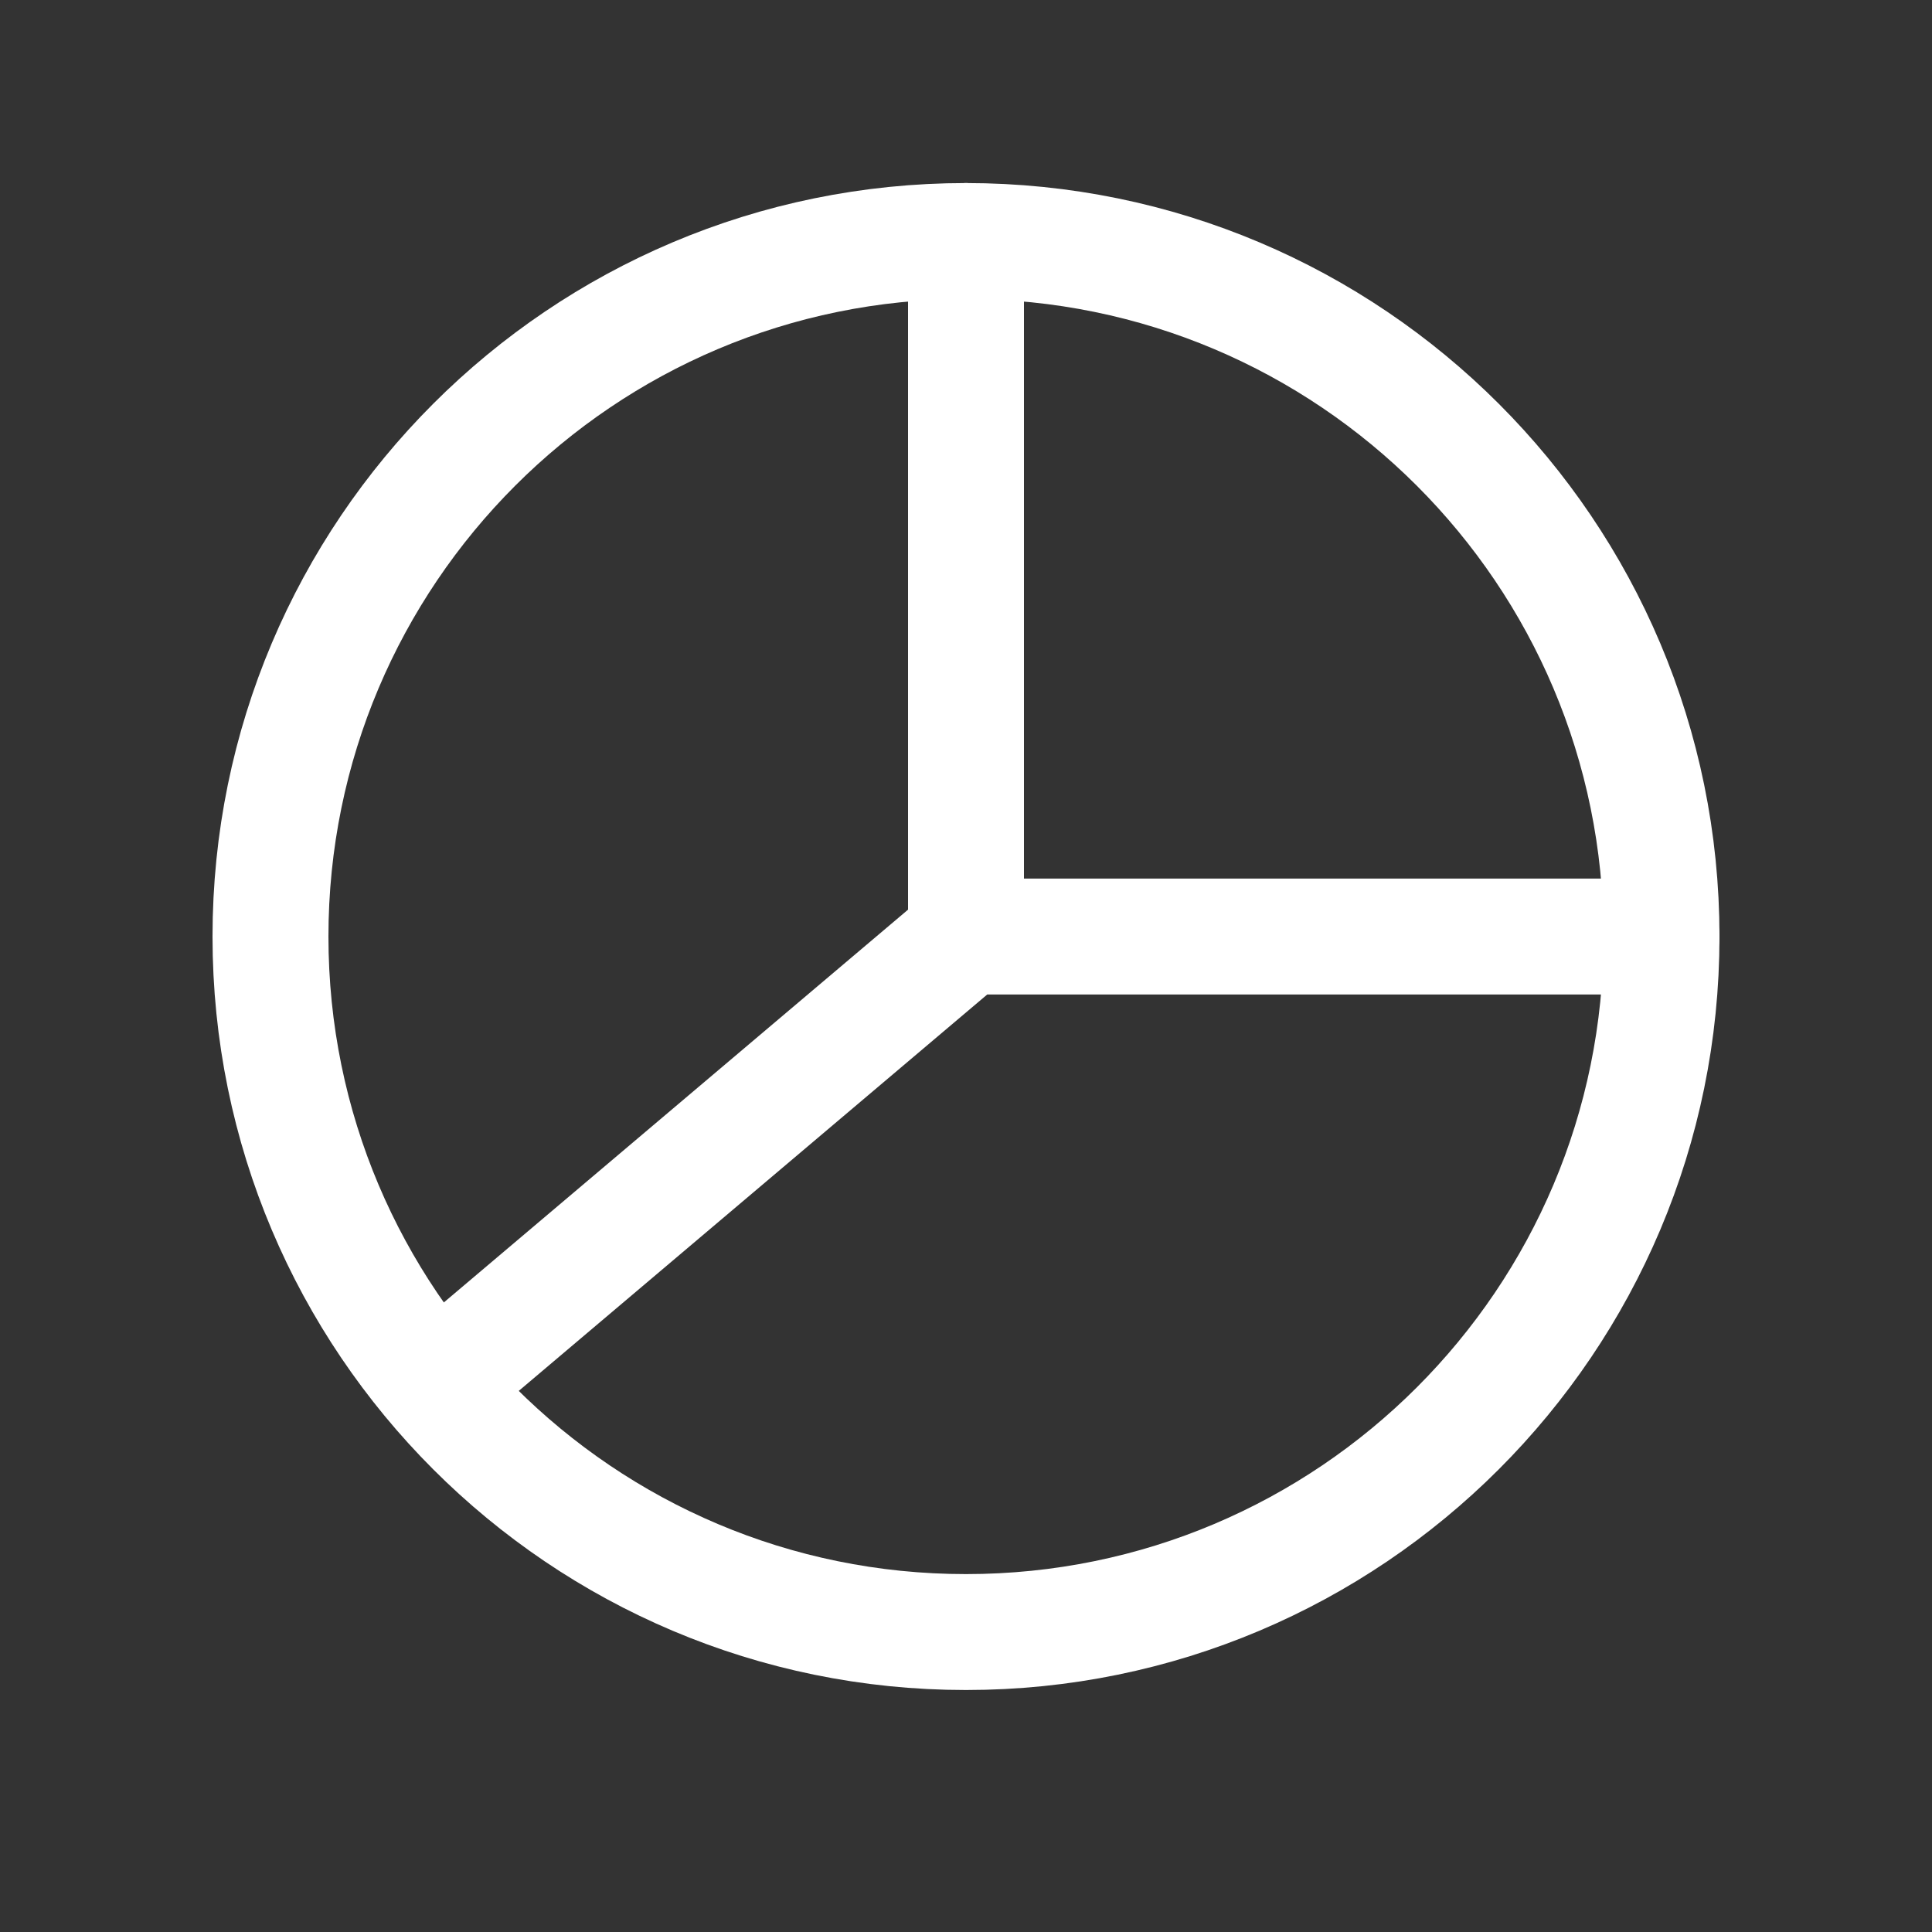
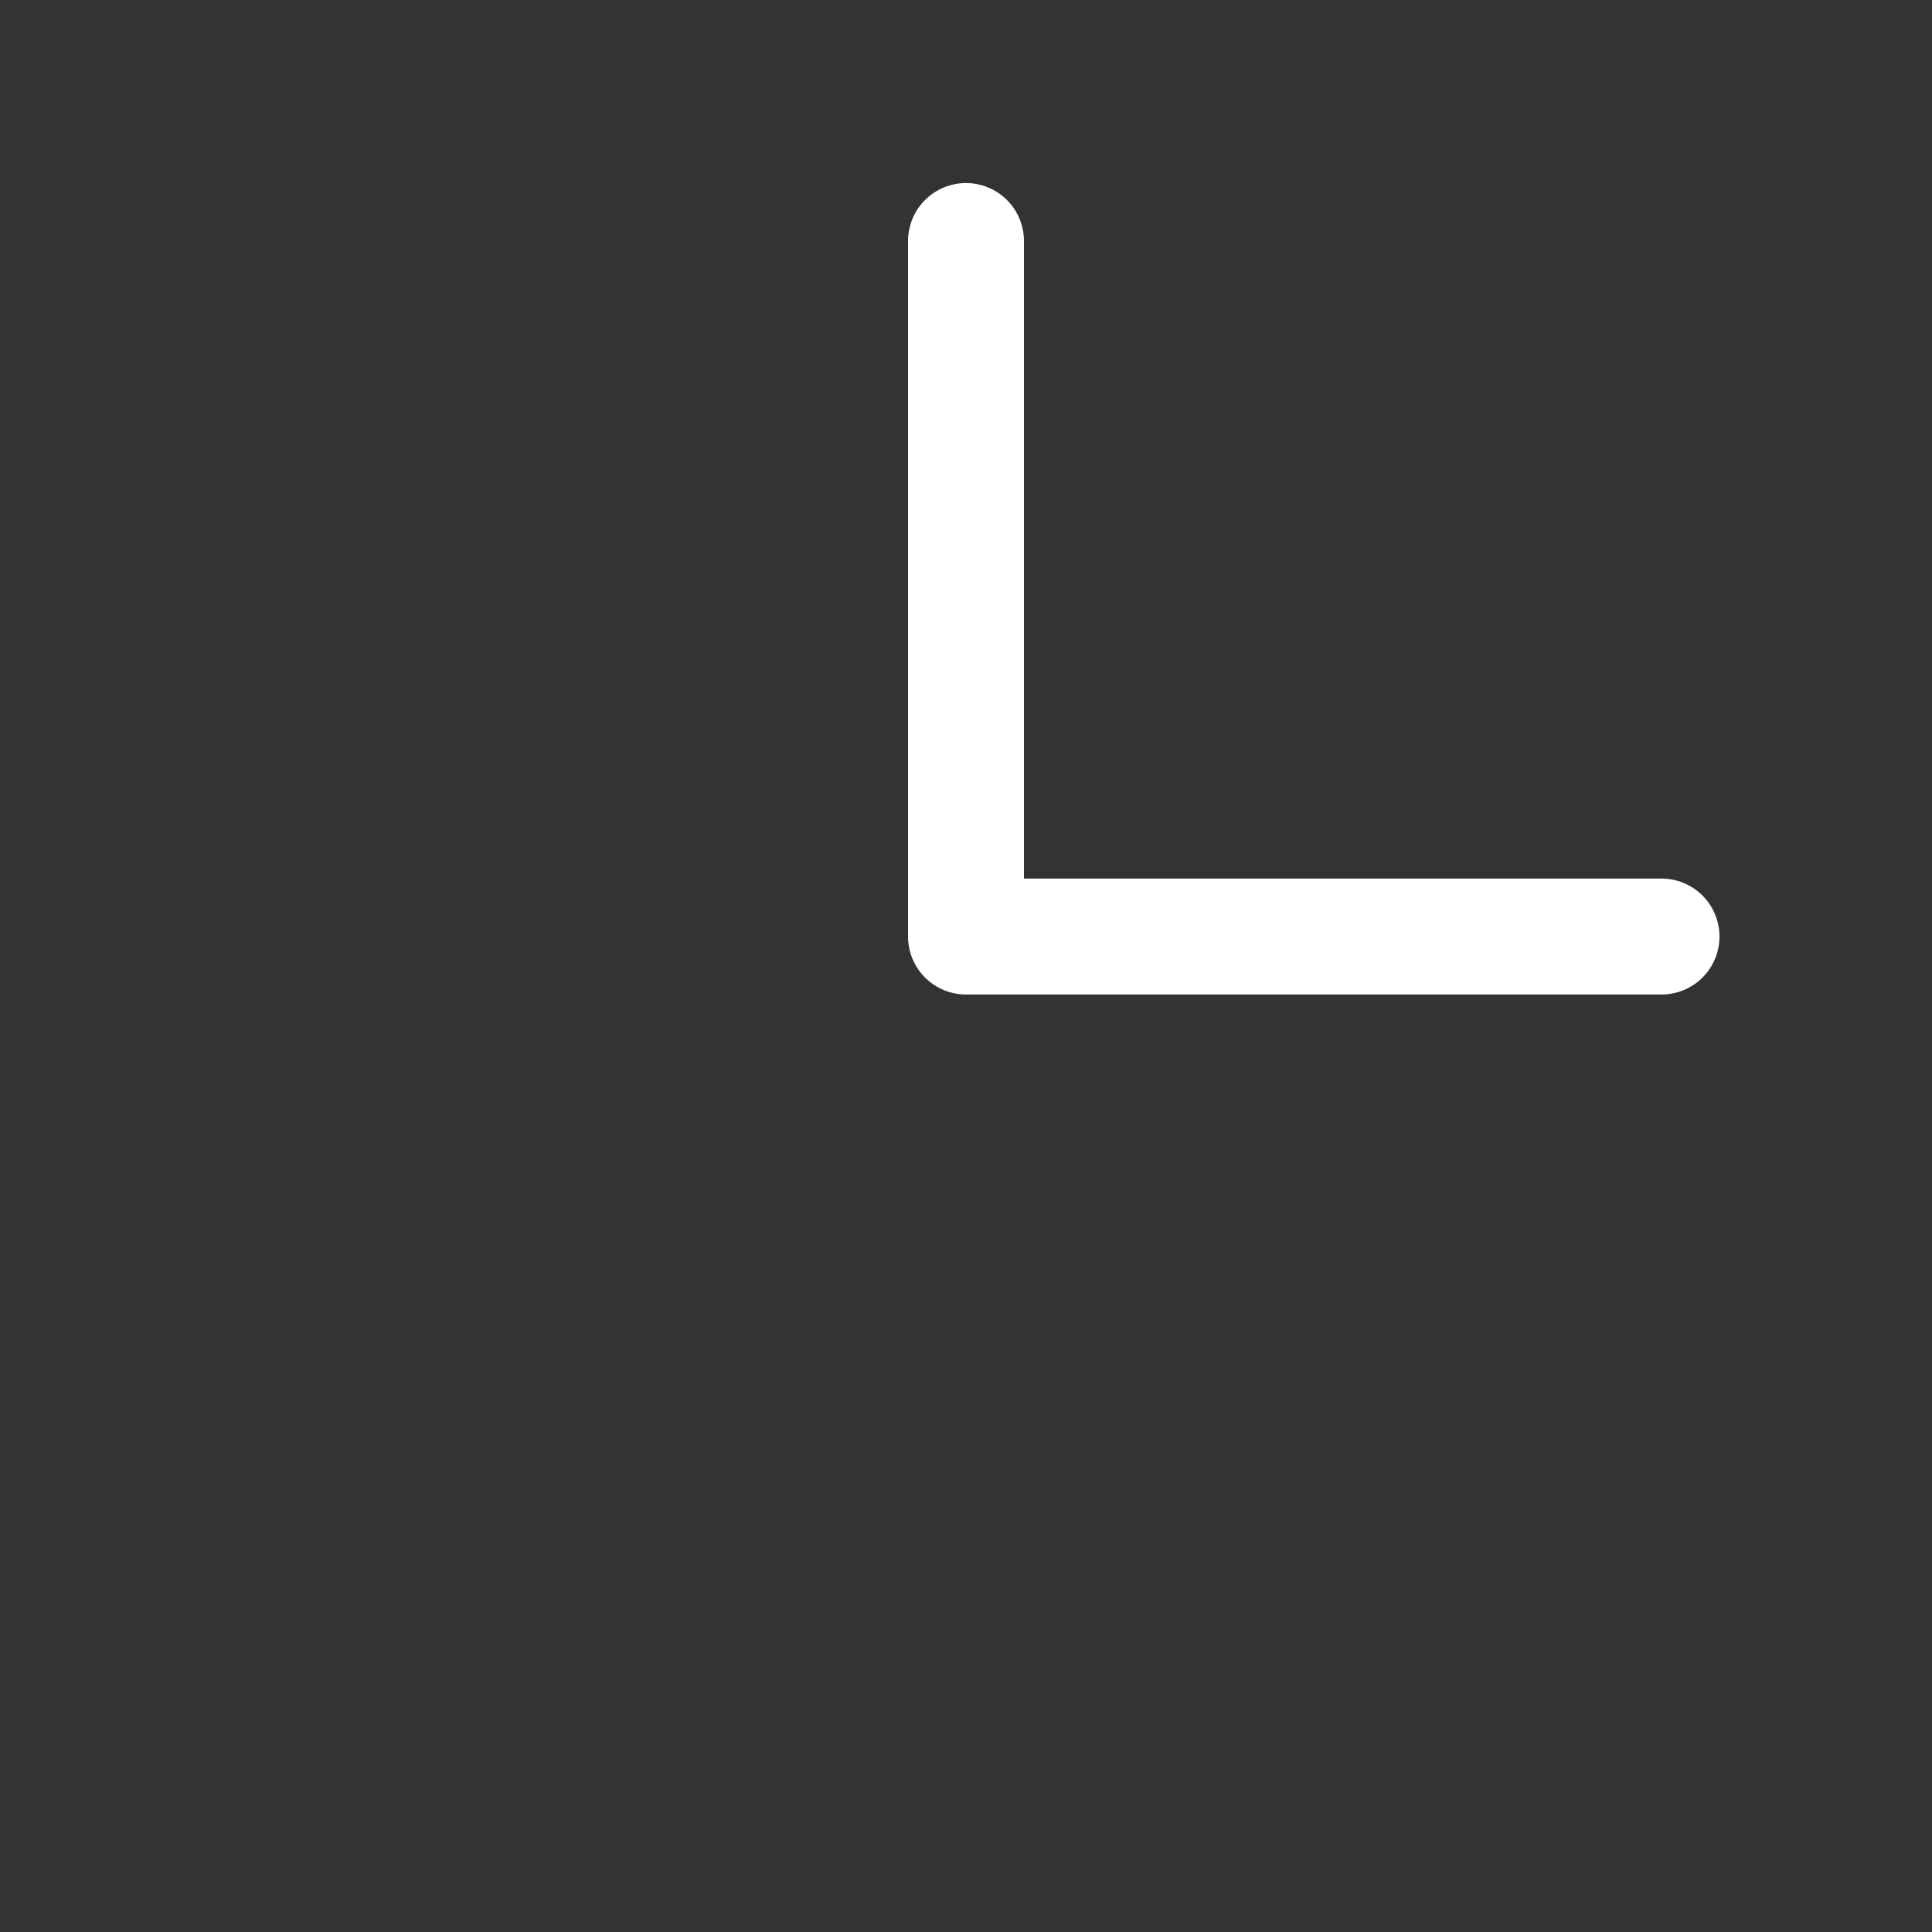
<svg xmlns="http://www.w3.org/2000/svg" width="24" height="24" viewBox="0 0 24 24" fill="none">
  <rect x="0" y="0" width="24" height="24" fill="#333333" stroke="none" />
-   <path d="M20.64 11.634C20.64 6.863 16.772 2.994 12 2.994C7.228 2.994 3.36 6.863 3.36 11.634C3.36 16.406 7.228 20.274 12 20.274C16.772 20.274 20.64 16.406 20.64 11.634Z" stroke="white" stroke-width="1.44" stroke-linecap="round" stroke-linejoin="round" />
-   <path d="M12 11.634L5.76 16.914M12 11.634L12 2.994M12 11.634H20.64" stroke="white" stroke-width="1.44" stroke-linecap="round" stroke-linejoin="round" />
+   <path d="M12 11.634M12 11.634L12 2.994M12 11.634H20.64" stroke="white" stroke-width="1.44" stroke-linecap="round" stroke-linejoin="round" />
</svg>